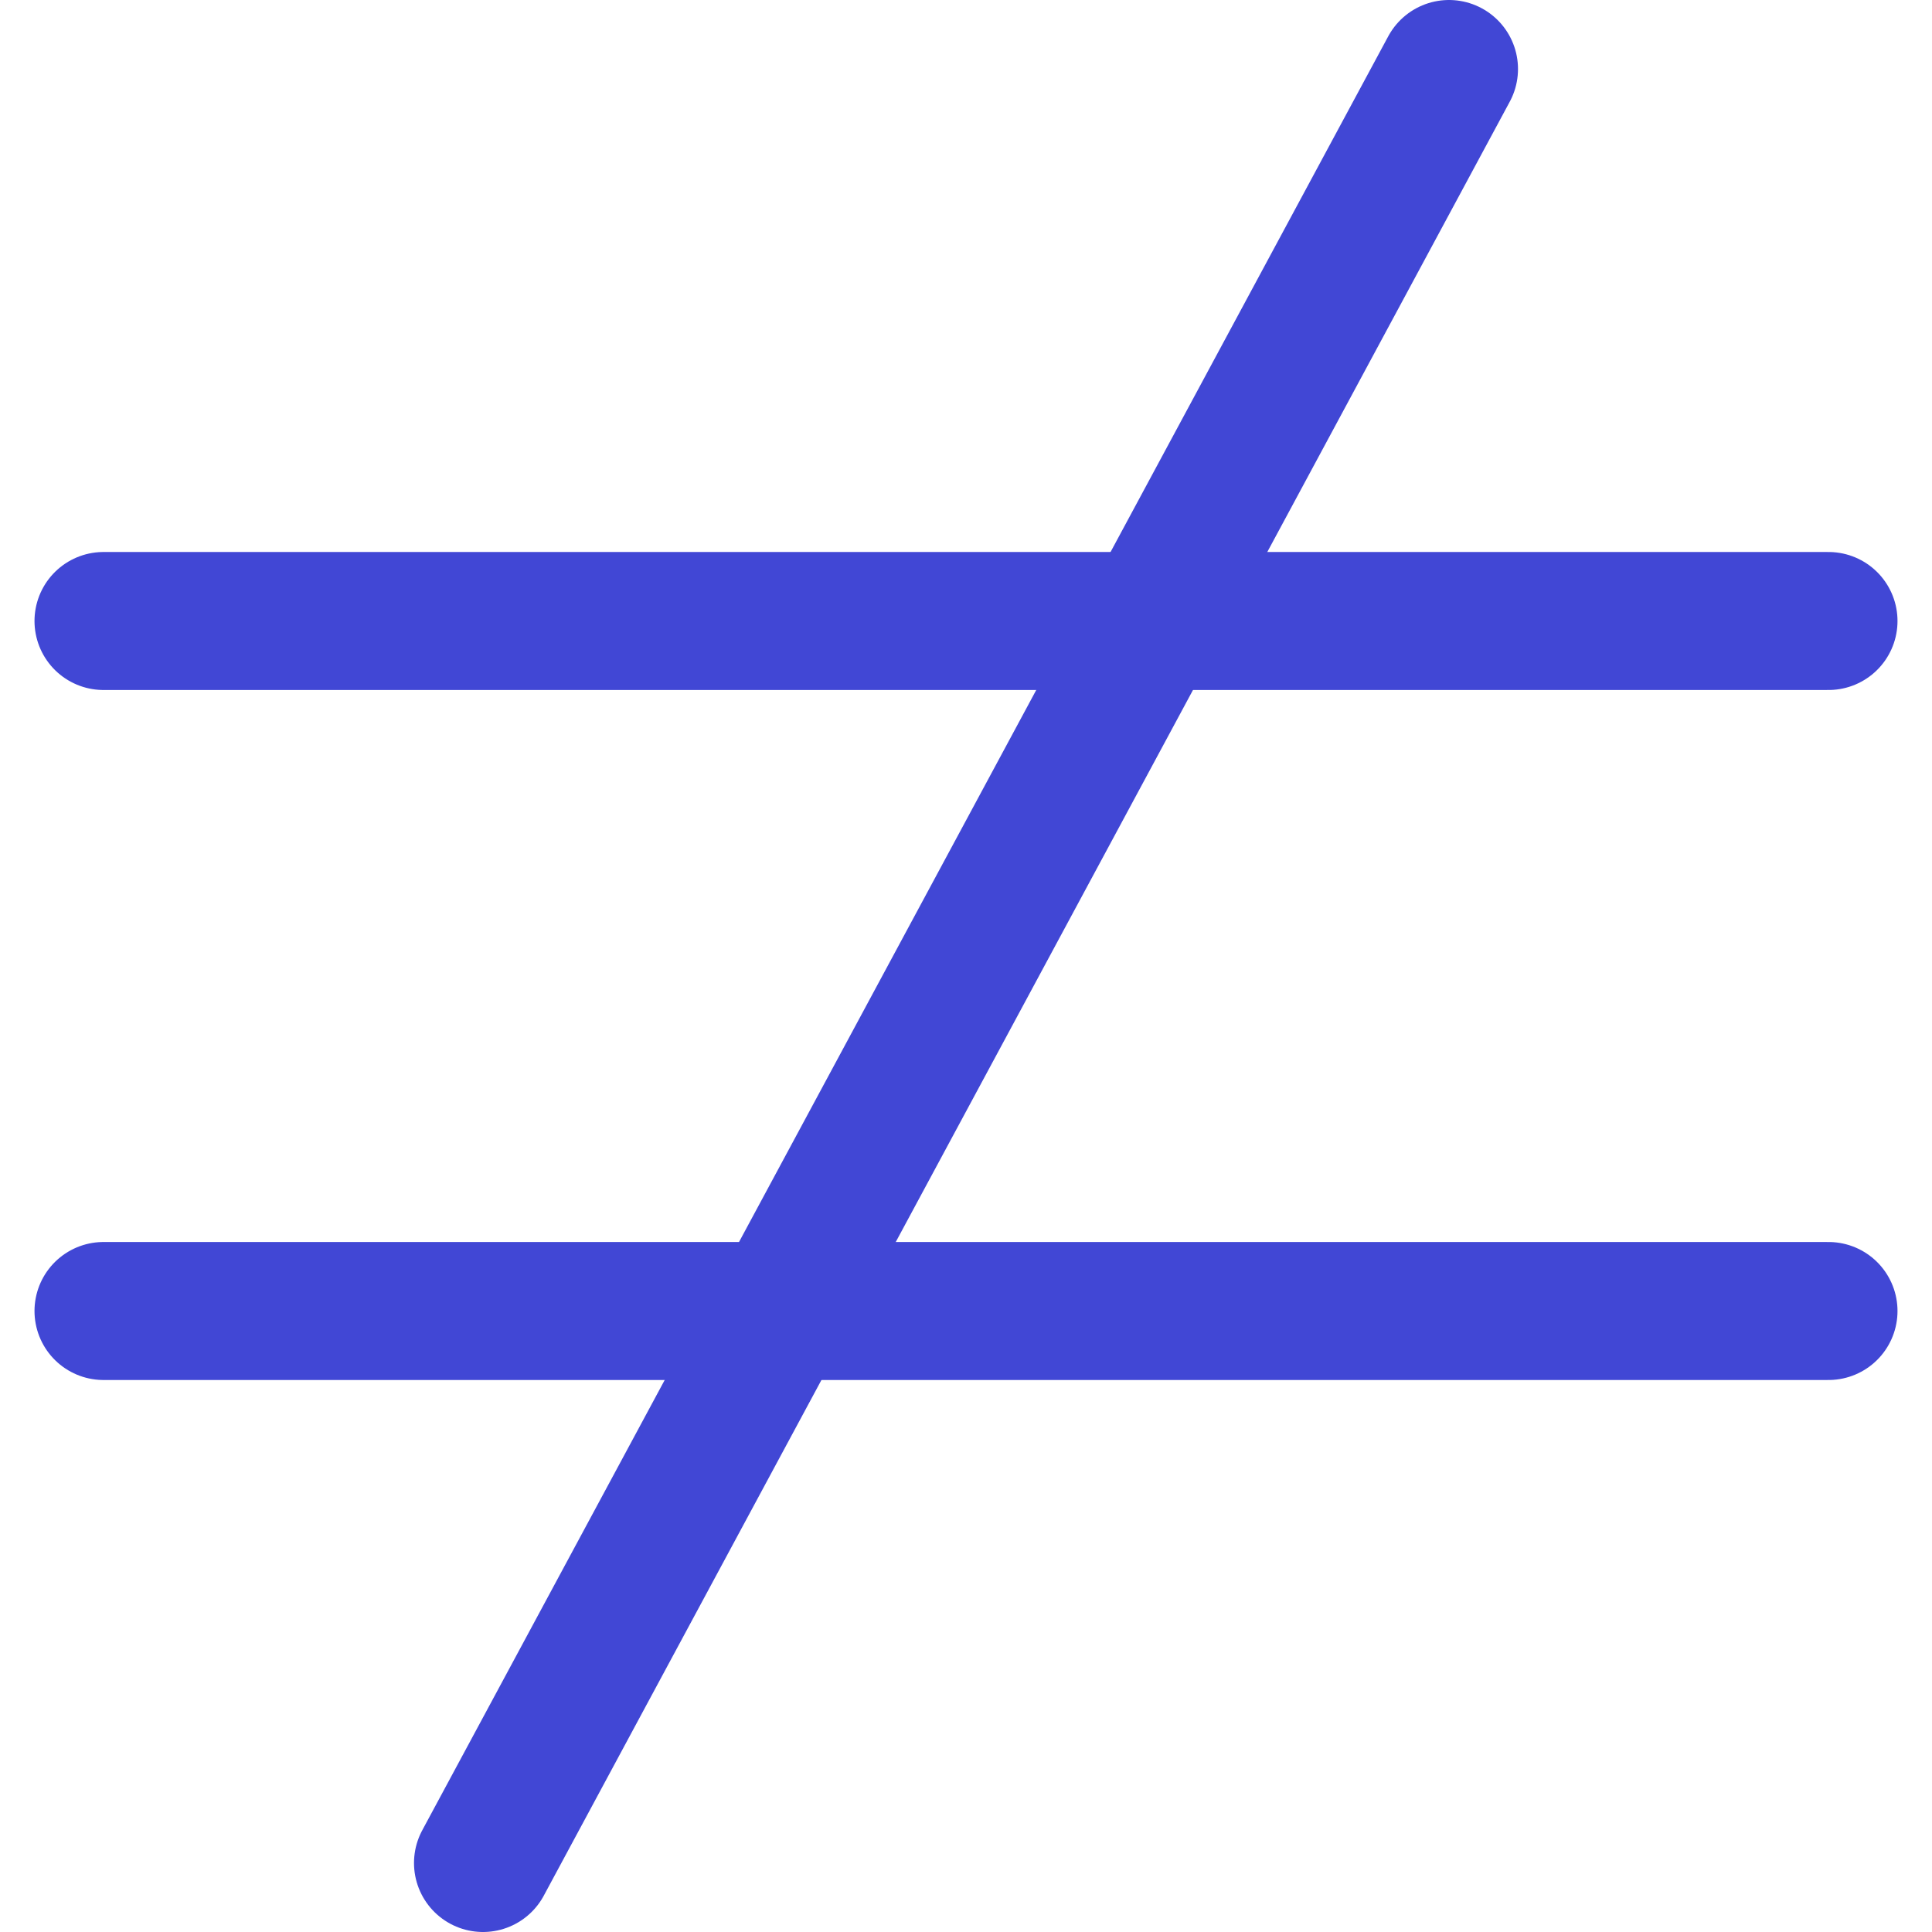
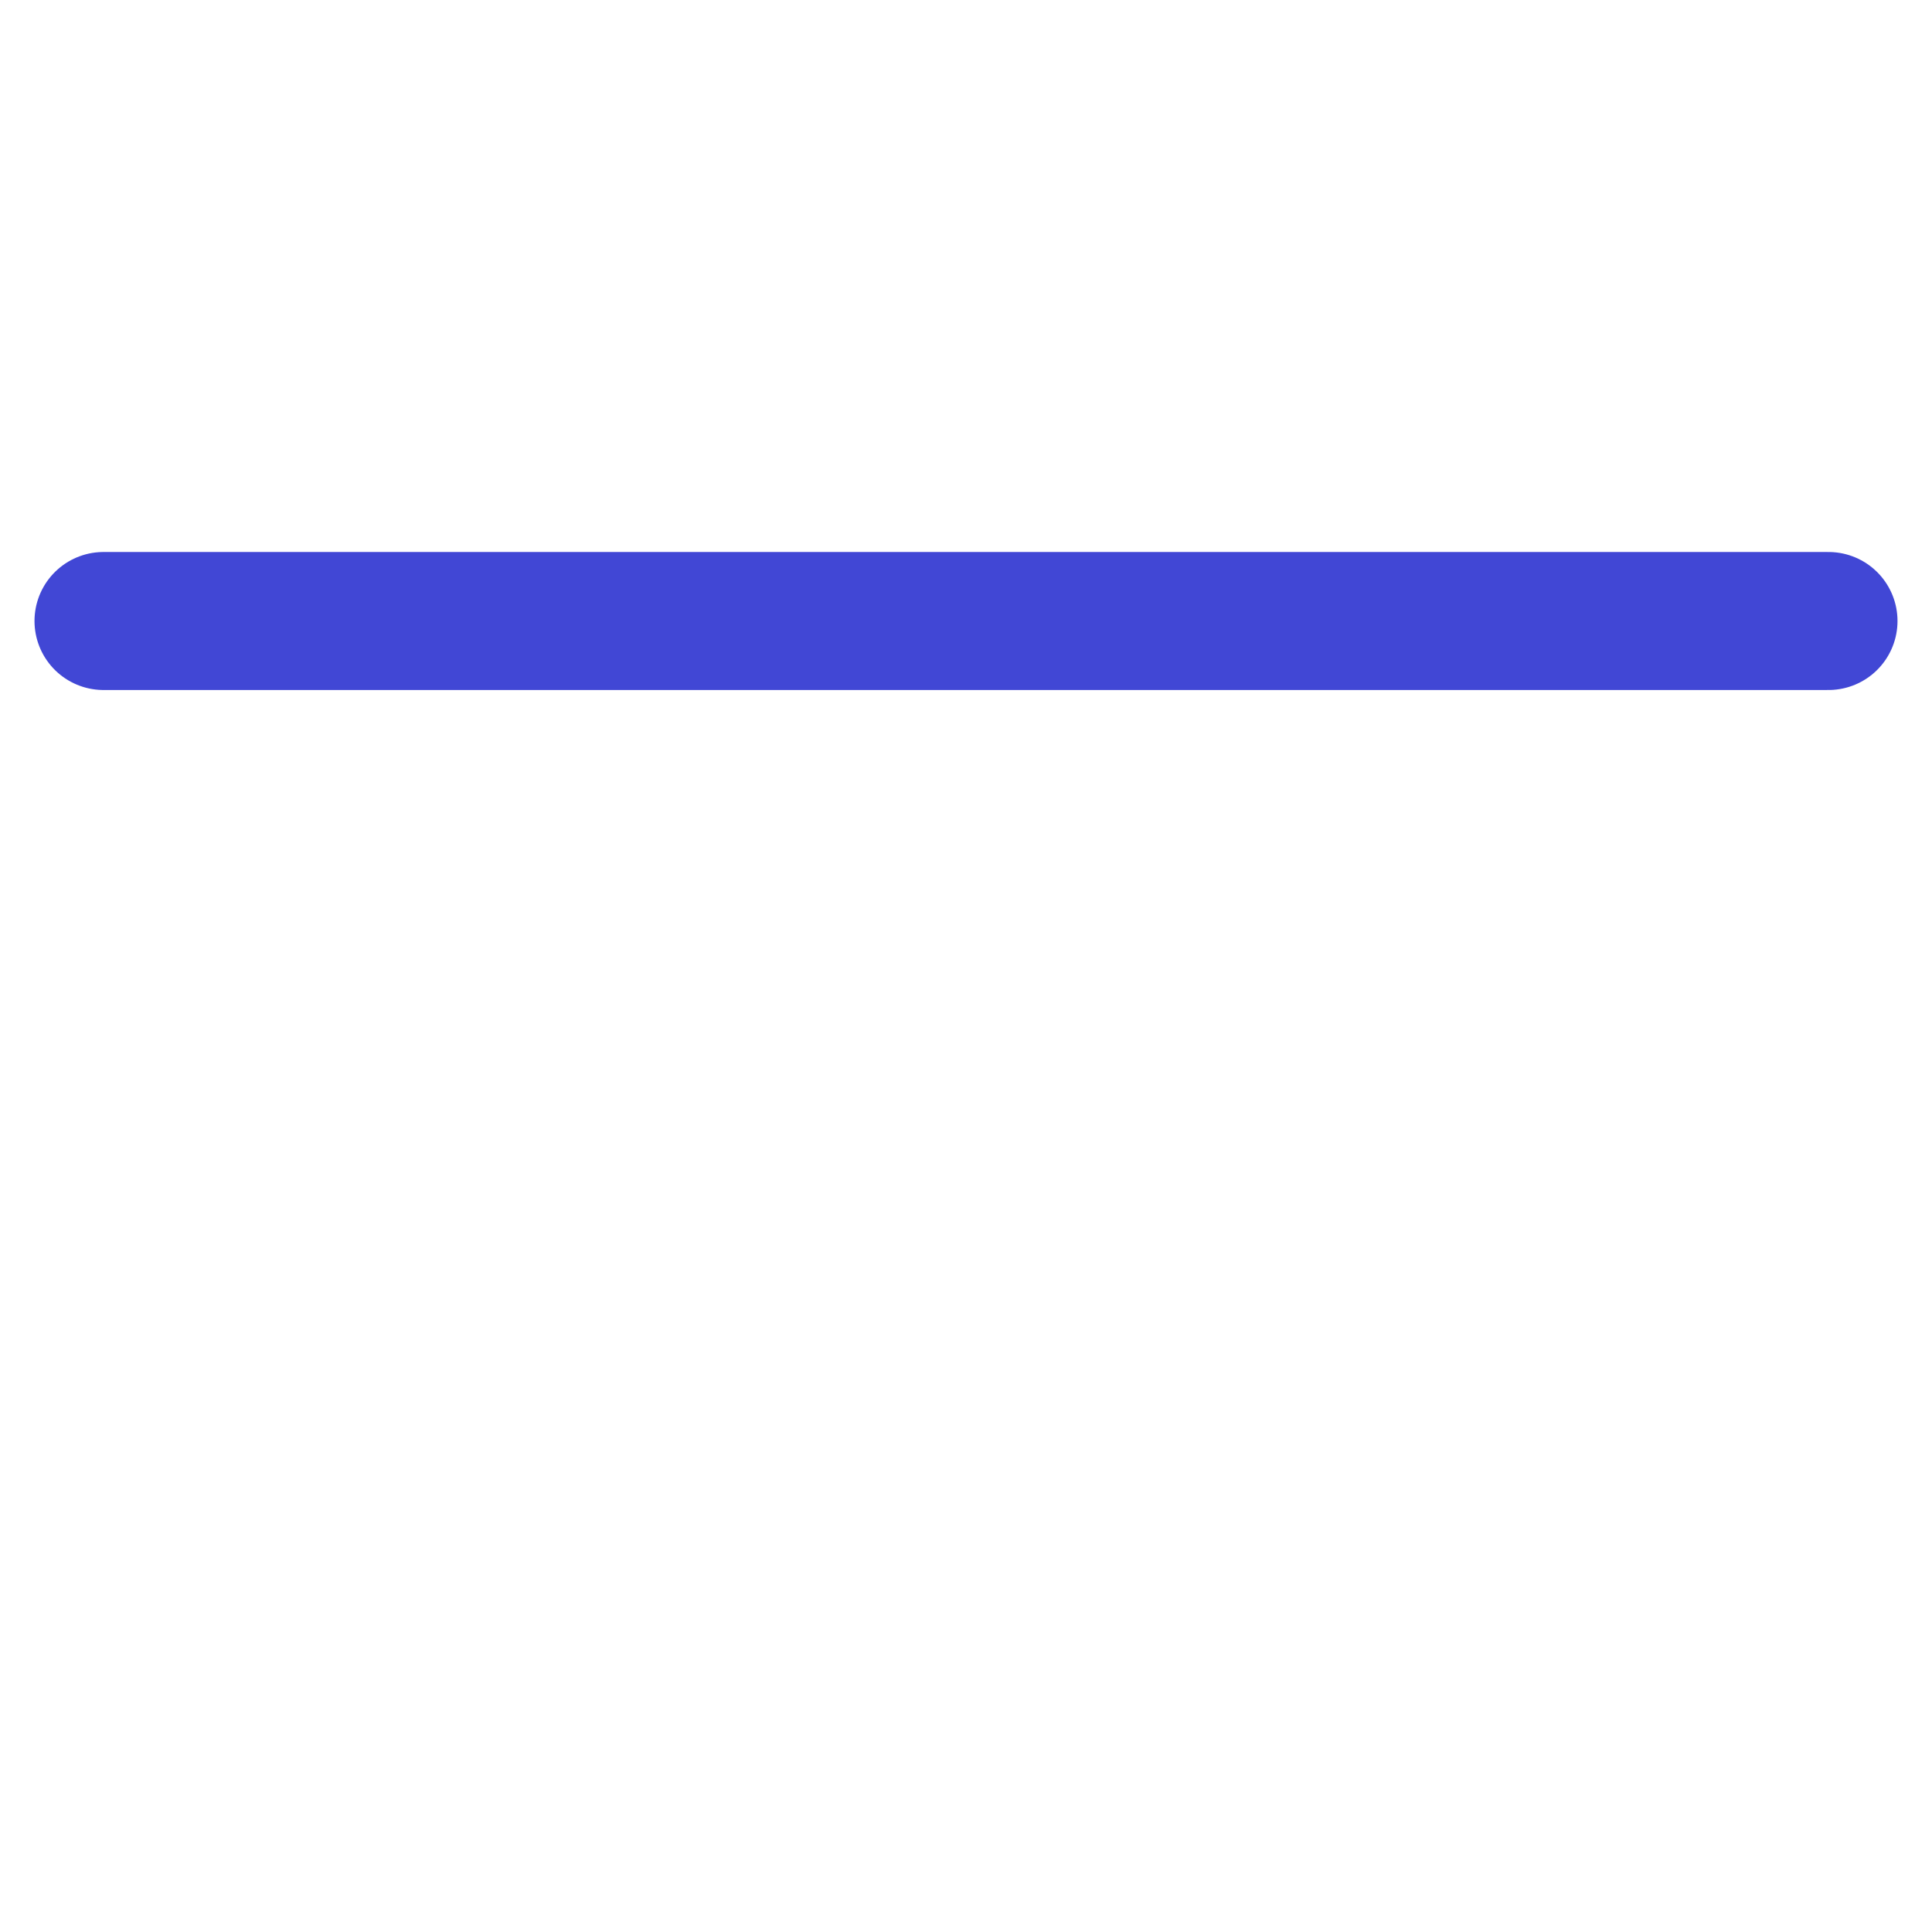
<svg xmlns="http://www.w3.org/2000/svg" fill="none" viewBox="0 0 14 14" id="Not-Equal-Sign--Streamline-Core">
  <desc>Not Equal Sign Streamline Icon: https://streamlinehq.com</desc>
  <g id="not-equal-sign--interface-math-not-equal-sign-mathematics">
    <path id="Vector 267" stroke="#4147d5" stroke-linecap="round" stroke-linejoin="round" d="M0.75 4.5h12.5" stroke-width="1" />
-     <path id="Vector 268" stroke="#4147d5" stroke-linecap="round" stroke-linejoin="round" d="M0.75 9.5h12.5" stroke-width="1" />
-     <path id="Vector 2378" stroke="#4147d5" stroke-linecap="round" stroke-linejoin="round" d="m3.5 13.5 7 -13" stroke-width="1" />
  </g>
</svg>